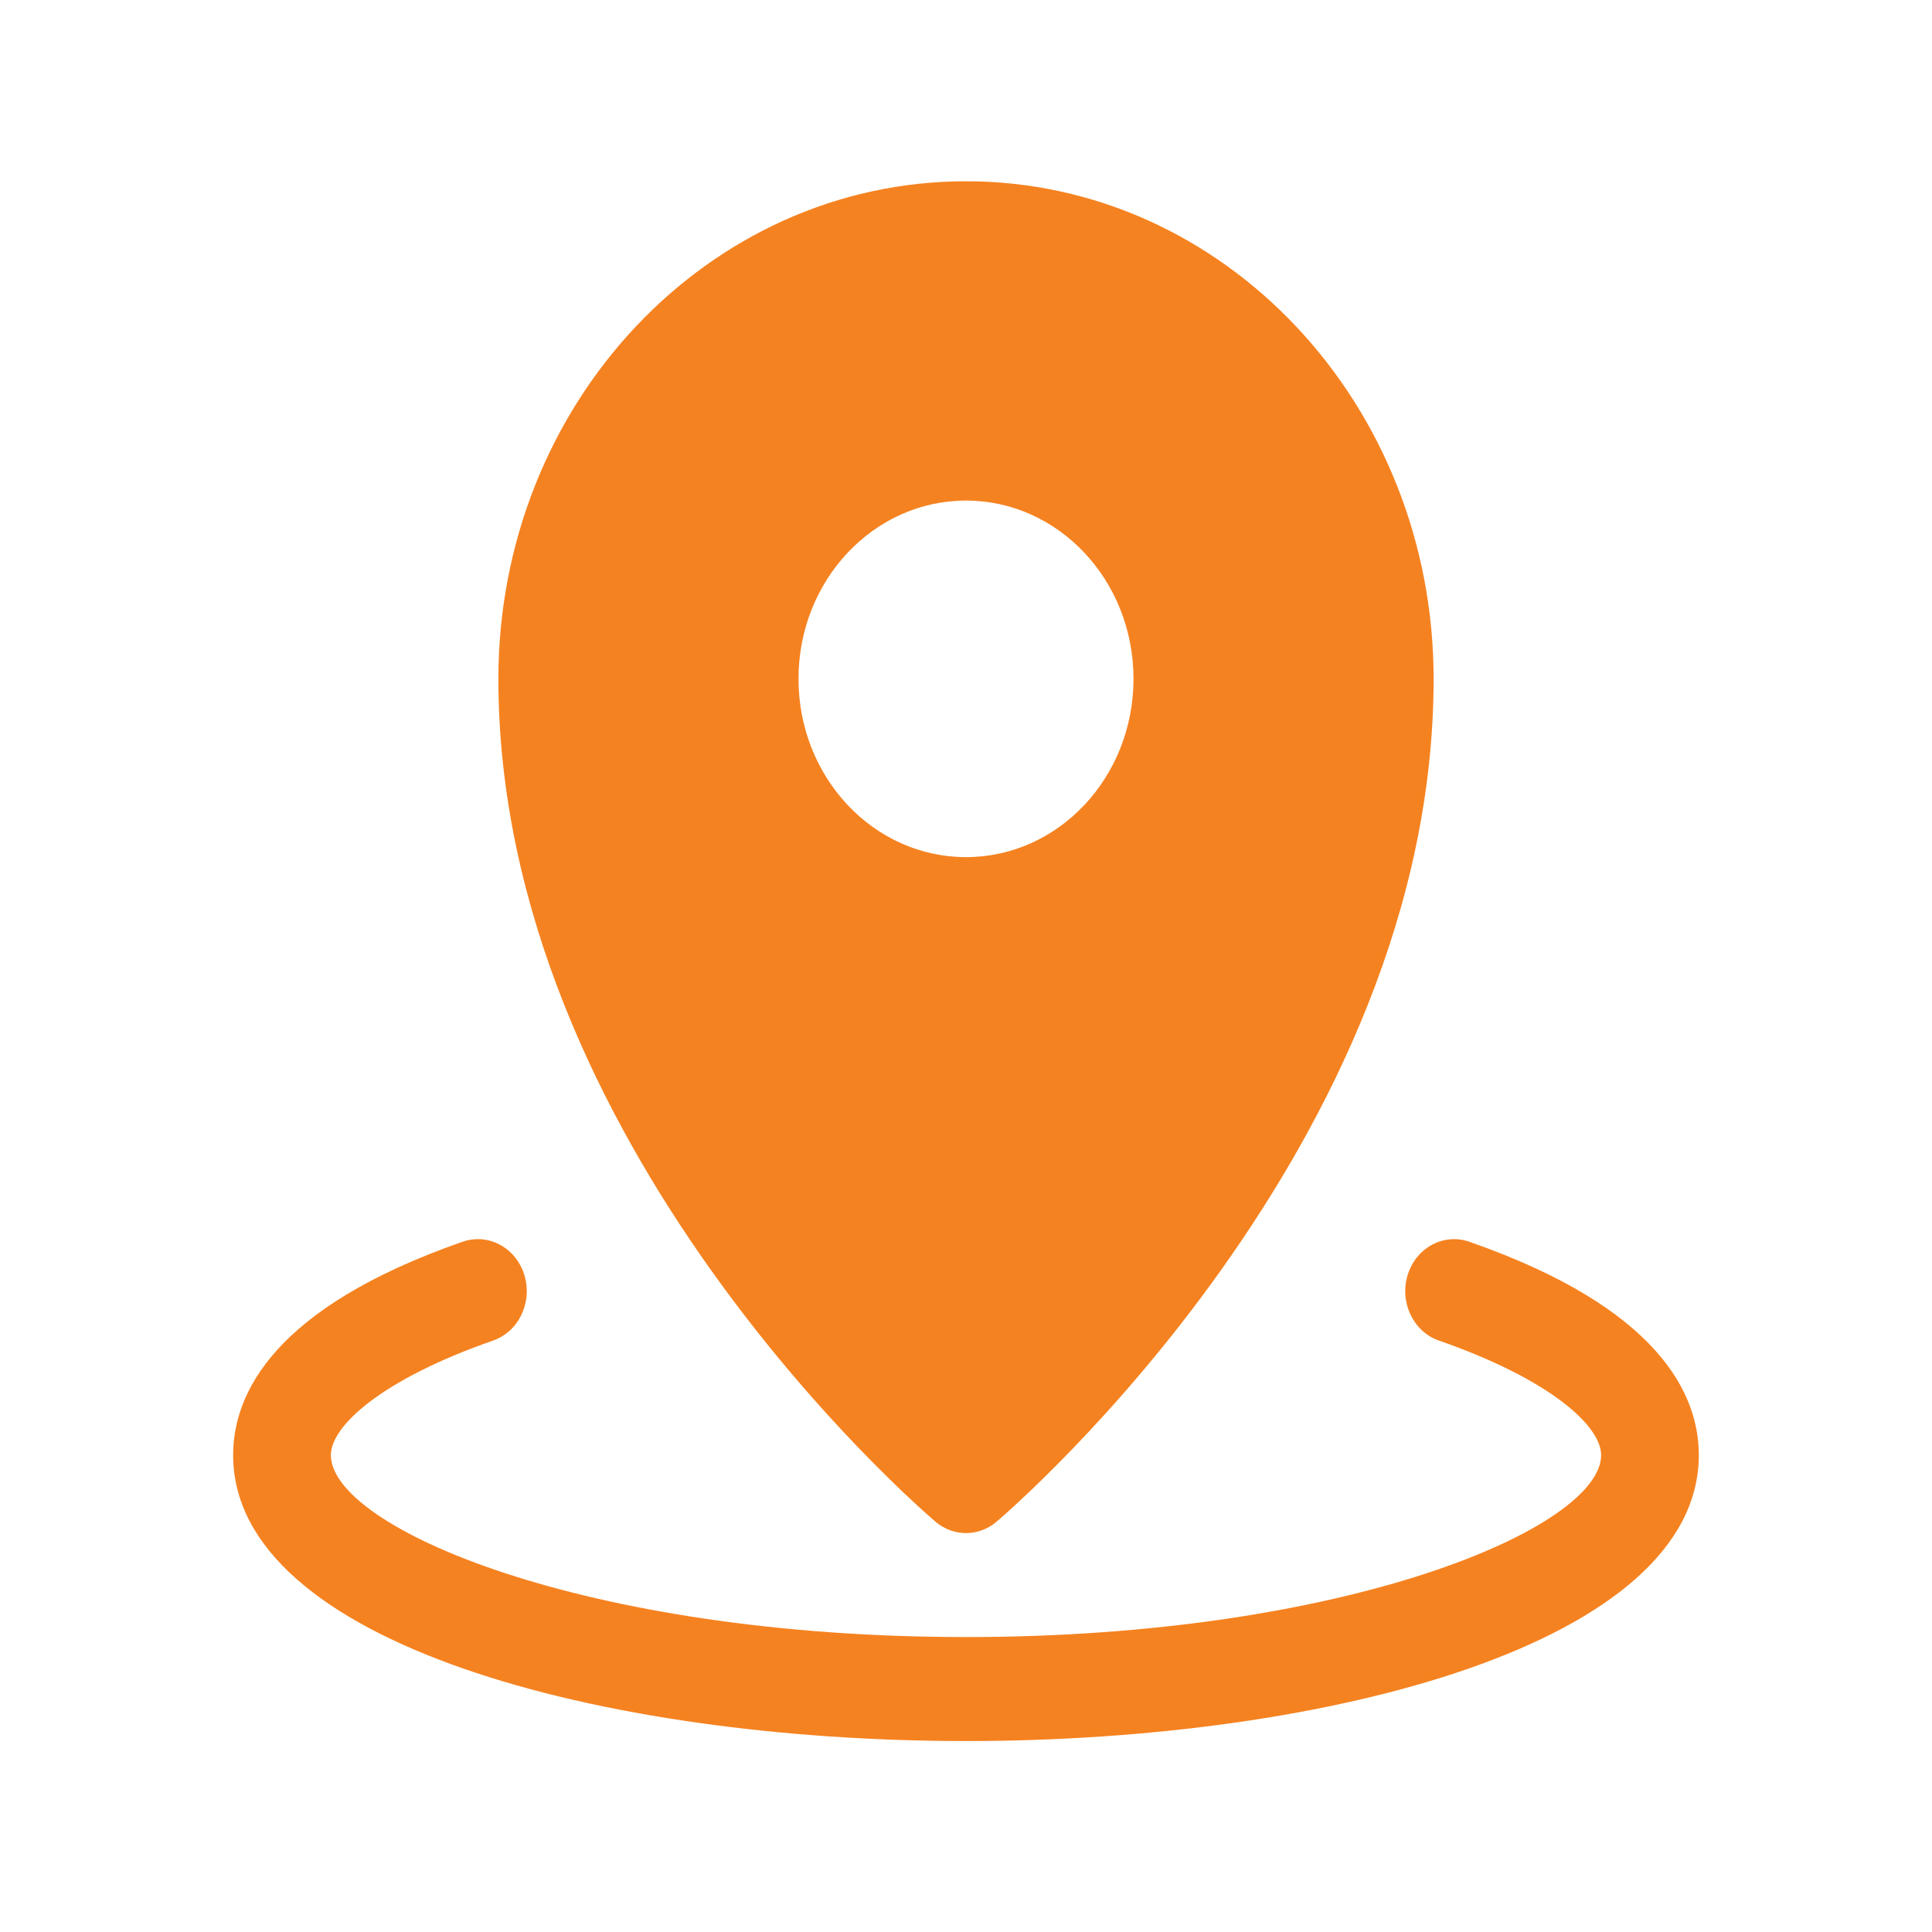
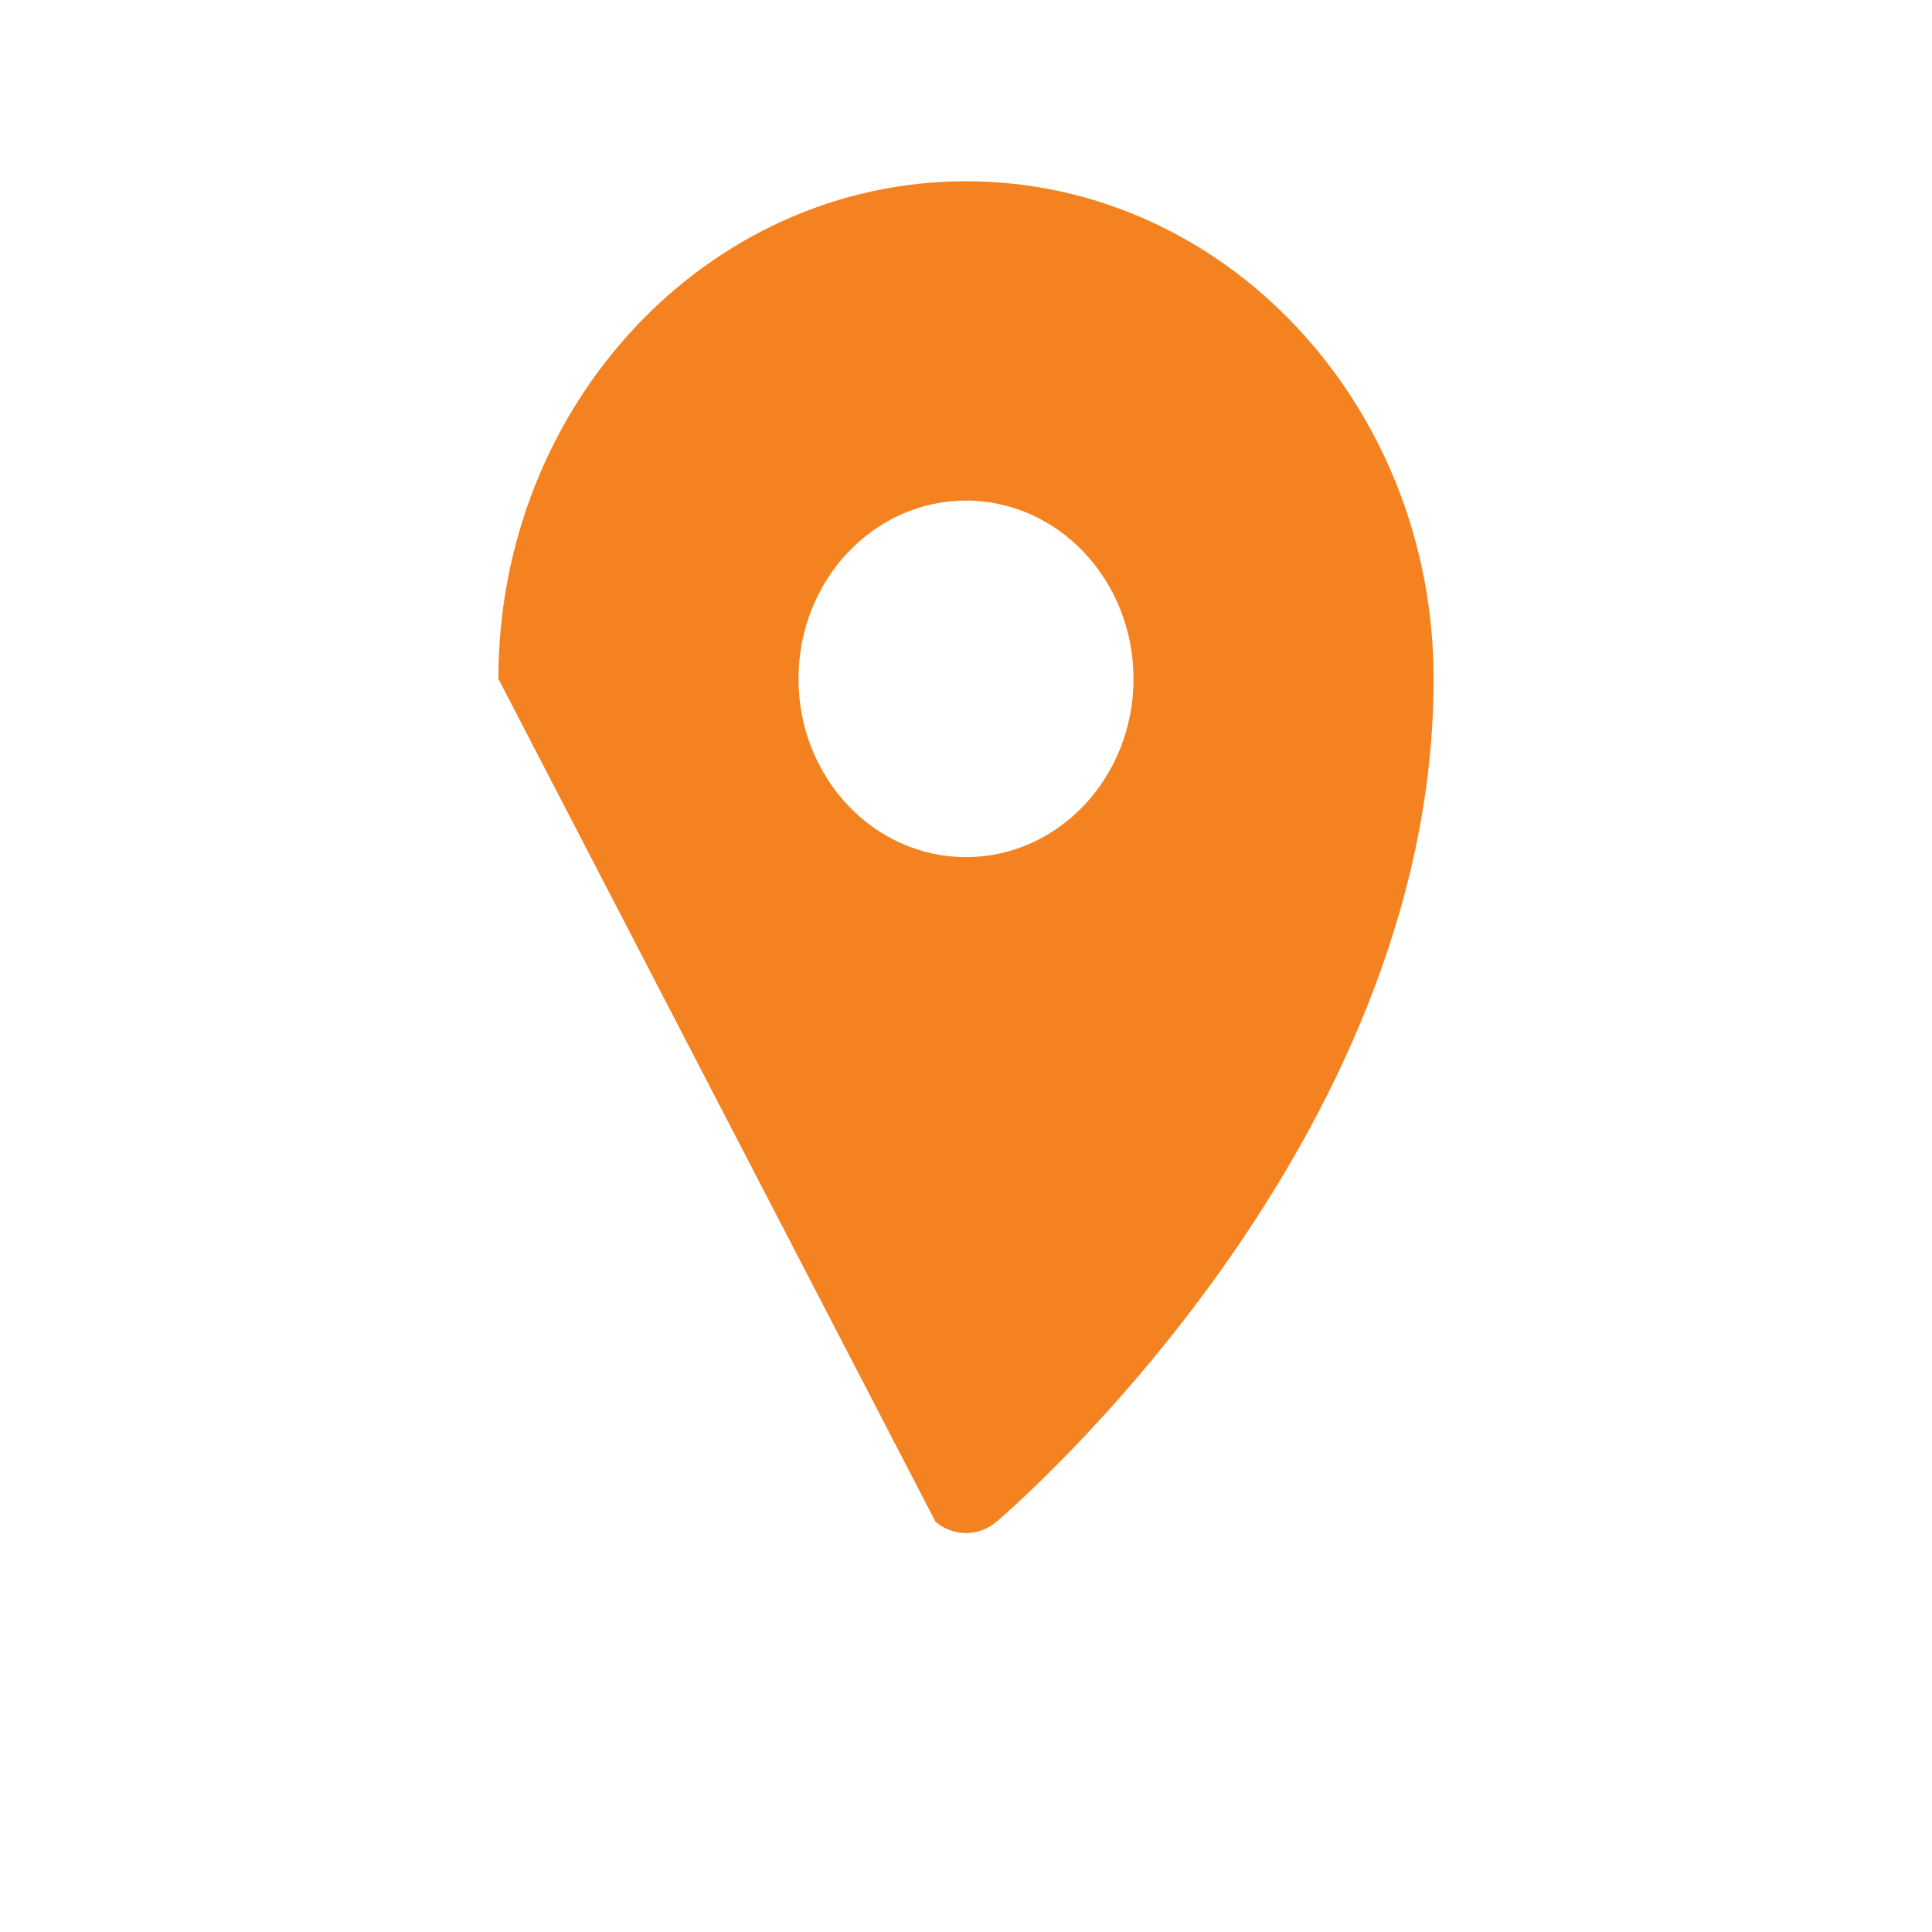
<svg xmlns="http://www.w3.org/2000/svg" x="0px" y="0px" viewBox="0 0 800 800">
-   <path fill="#F58220" d="M608.6,514.25c-10.58-3.82-22.07,2.22-25.65,13.48c-3.58,11.26,2.09,23.49,12.67,27.3 c0.13,0.05,0.25,0.09,0.38,0.13c46.28,16.15,66.99,35.43,66.99,47.35c0,30-104.89,75.36-262.99,75.36s-262.99-45.35-262.99-75.36 c0-11.92,20.71-31.2,66.99-47.35c10.65-3.59,16.55-15.69,13.17-27.03c-3.38-11.34-14.75-17.61-25.4-14.02 c-0.13,0.04-0.25,0.09-0.38,0.13c-78.39,27.35-94.85,63.1-94.85,88.27c0,77.73,152.65,118.42,303.45,118.42 s303.45-40.69,303.45-118.42C703.45,577.35,686.99,541.61,608.6,514.25z" />
-   <path fill="#F58220" d="M387.37,630.11c7.39,6.28,17.88,6.28,25.27,0c7.4-6.31,180.99-156.33,180.99-349.01 C593.6,167.28,506.9,75.04,399.96,75.06C293.06,75.08,206.4,167.32,206.37,281.1C206.38,473.78,379.97,623.8,387.37,630.11z M330.64,281.1c0-40.77,31.06-73.82,69.36-73.82s69.36,33.05,69.36,73.82c0,40.77-31.05,73.82-69.36,73.82 C361.69,354.92,330.64,321.87,330.64,281.1L330.64,281.1z" />
+   <path fill="#F58220" d="M387.37,630.11c7.39,6.28,17.88,6.28,25.27,0c7.4-6.31,180.99-156.33,180.99-349.01 C593.6,167.28,506.9,75.04,399.96,75.06C293.06,75.08,206.4,167.32,206.37,281.1z M330.64,281.1c0-40.77,31.06-73.82,69.36-73.82s69.36,33.05,69.36,73.82c0,40.77-31.05,73.82-69.36,73.82 C361.69,354.92,330.64,321.87,330.64,281.1L330.64,281.1z" />
</svg>